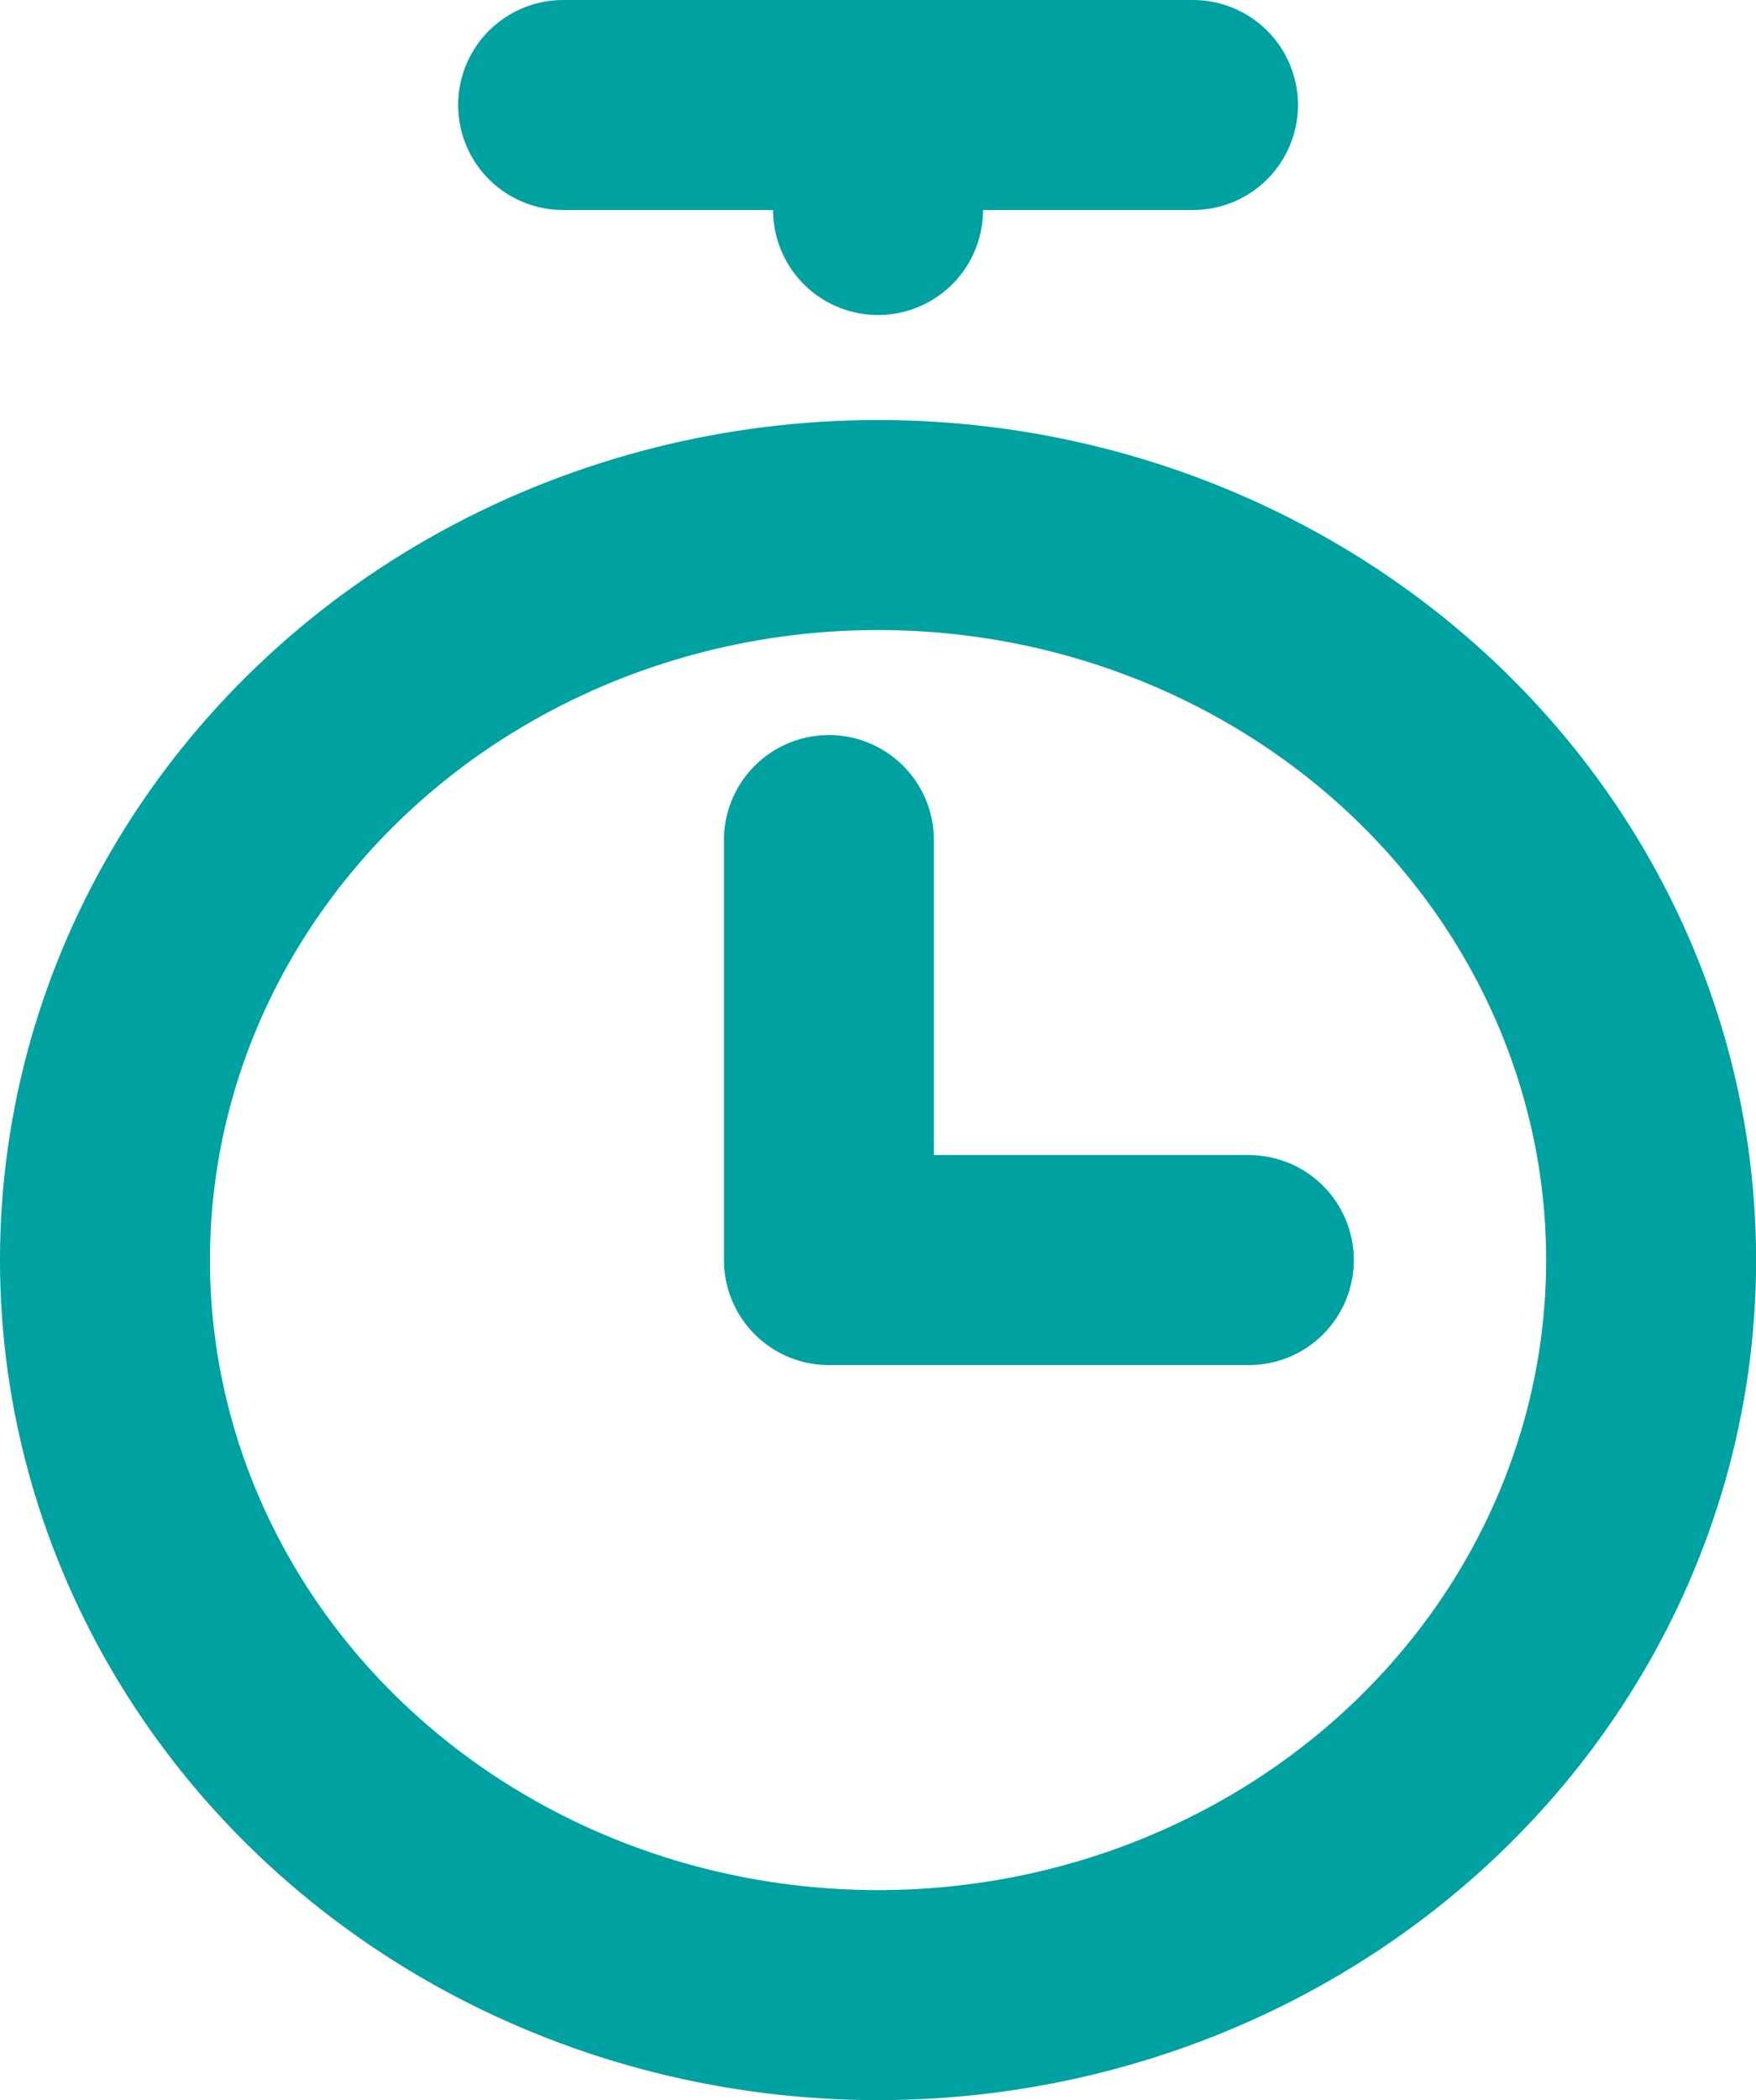
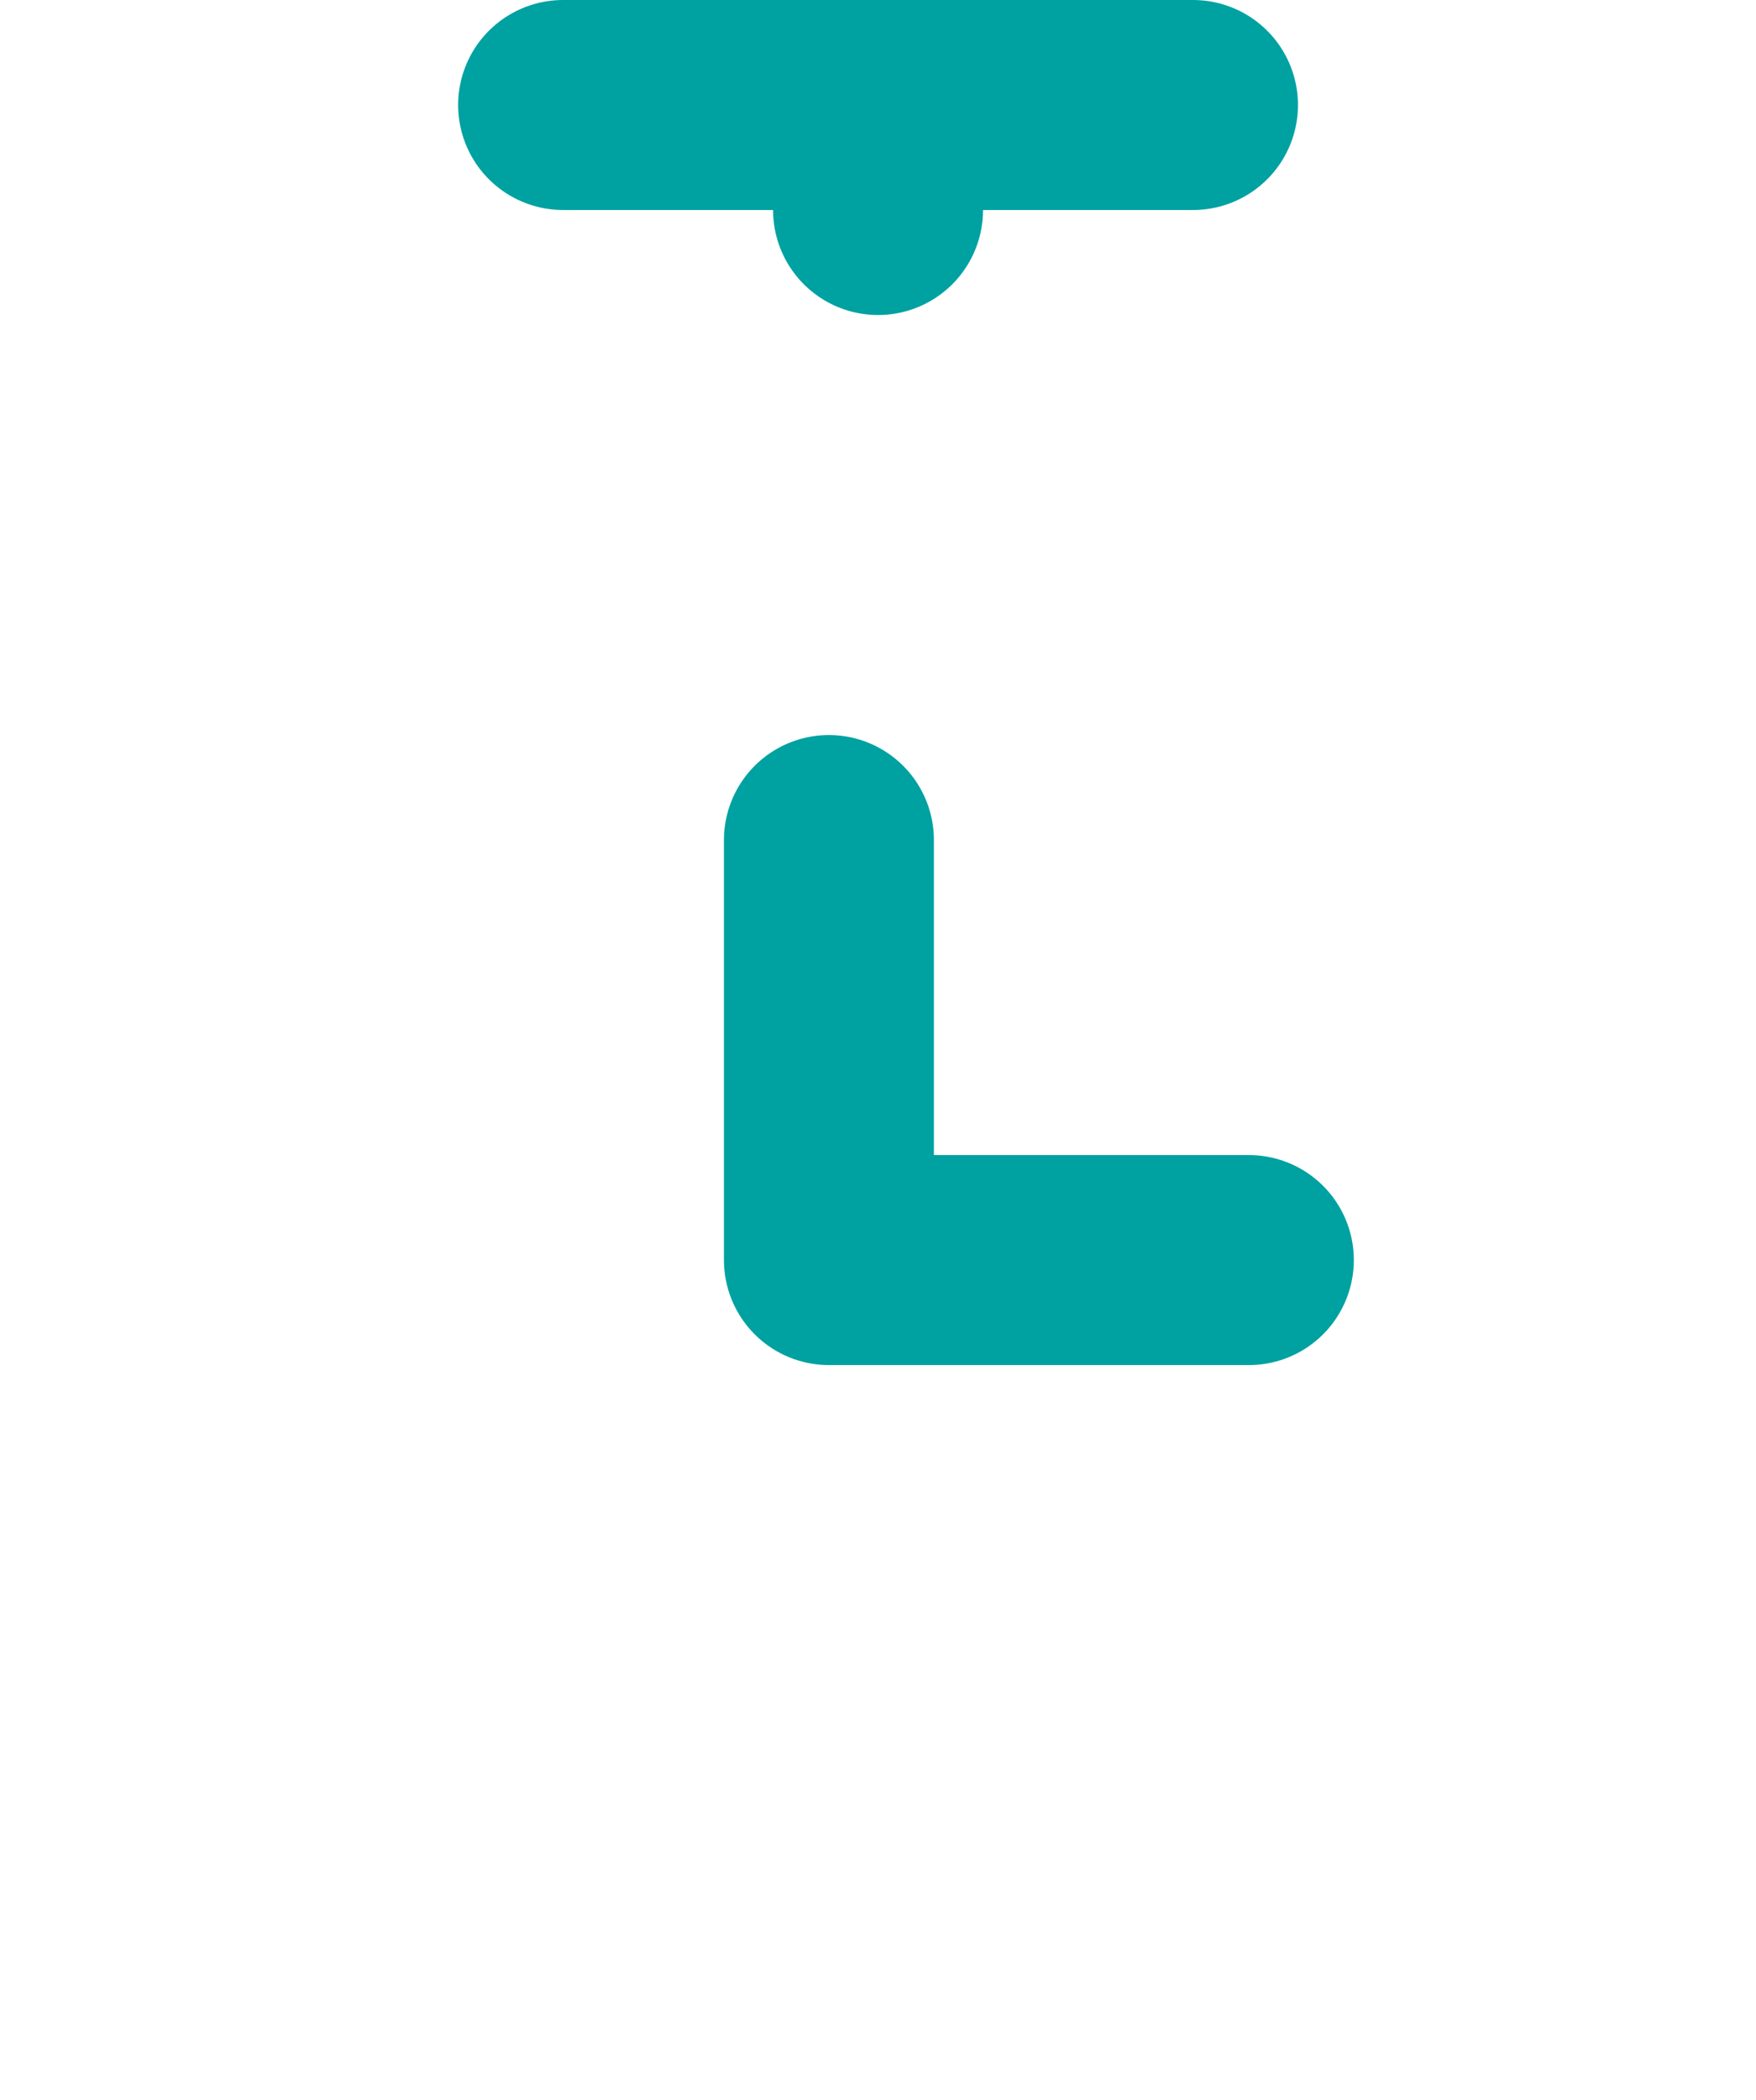
<svg xmlns="http://www.w3.org/2000/svg" width="16.727" height="20" viewBox="0 0 16.727 20">
  <g id="stopwatch" transform="translate(1 1)">
    <path id="Path_11" data-name="Path 11" d="M12,10v4h4" transform="translate(-5.104 -3)" fill="none" stroke="#00a1a1" stroke-linecap="round" stroke-linejoin="round" stroke-width="2" />
-     <ellipse id="Ellipse_1" data-name="Ellipse 1" cx="7.364" cy="7" rx="7.364" ry="7" transform="translate(0 4)" fill="none" stroke="#00a1a1" stroke-linecap="round" stroke-linejoin="round" stroke-width="2" />
    <line id="Line_1" data-name="Line 1" x2="6" transform="translate(4.364)" fill="none" stroke="#00a1a1" stroke-linecap="round" stroke-linejoin="round" stroke-width="2" />
    <line id="Line_2" data-name="Line 2" y2="1" transform="translate(7.364)" fill="none" stroke="#00a1a1" stroke-linecap="round" stroke-linejoin="round" stroke-width="2" />
  </g>
</svg>